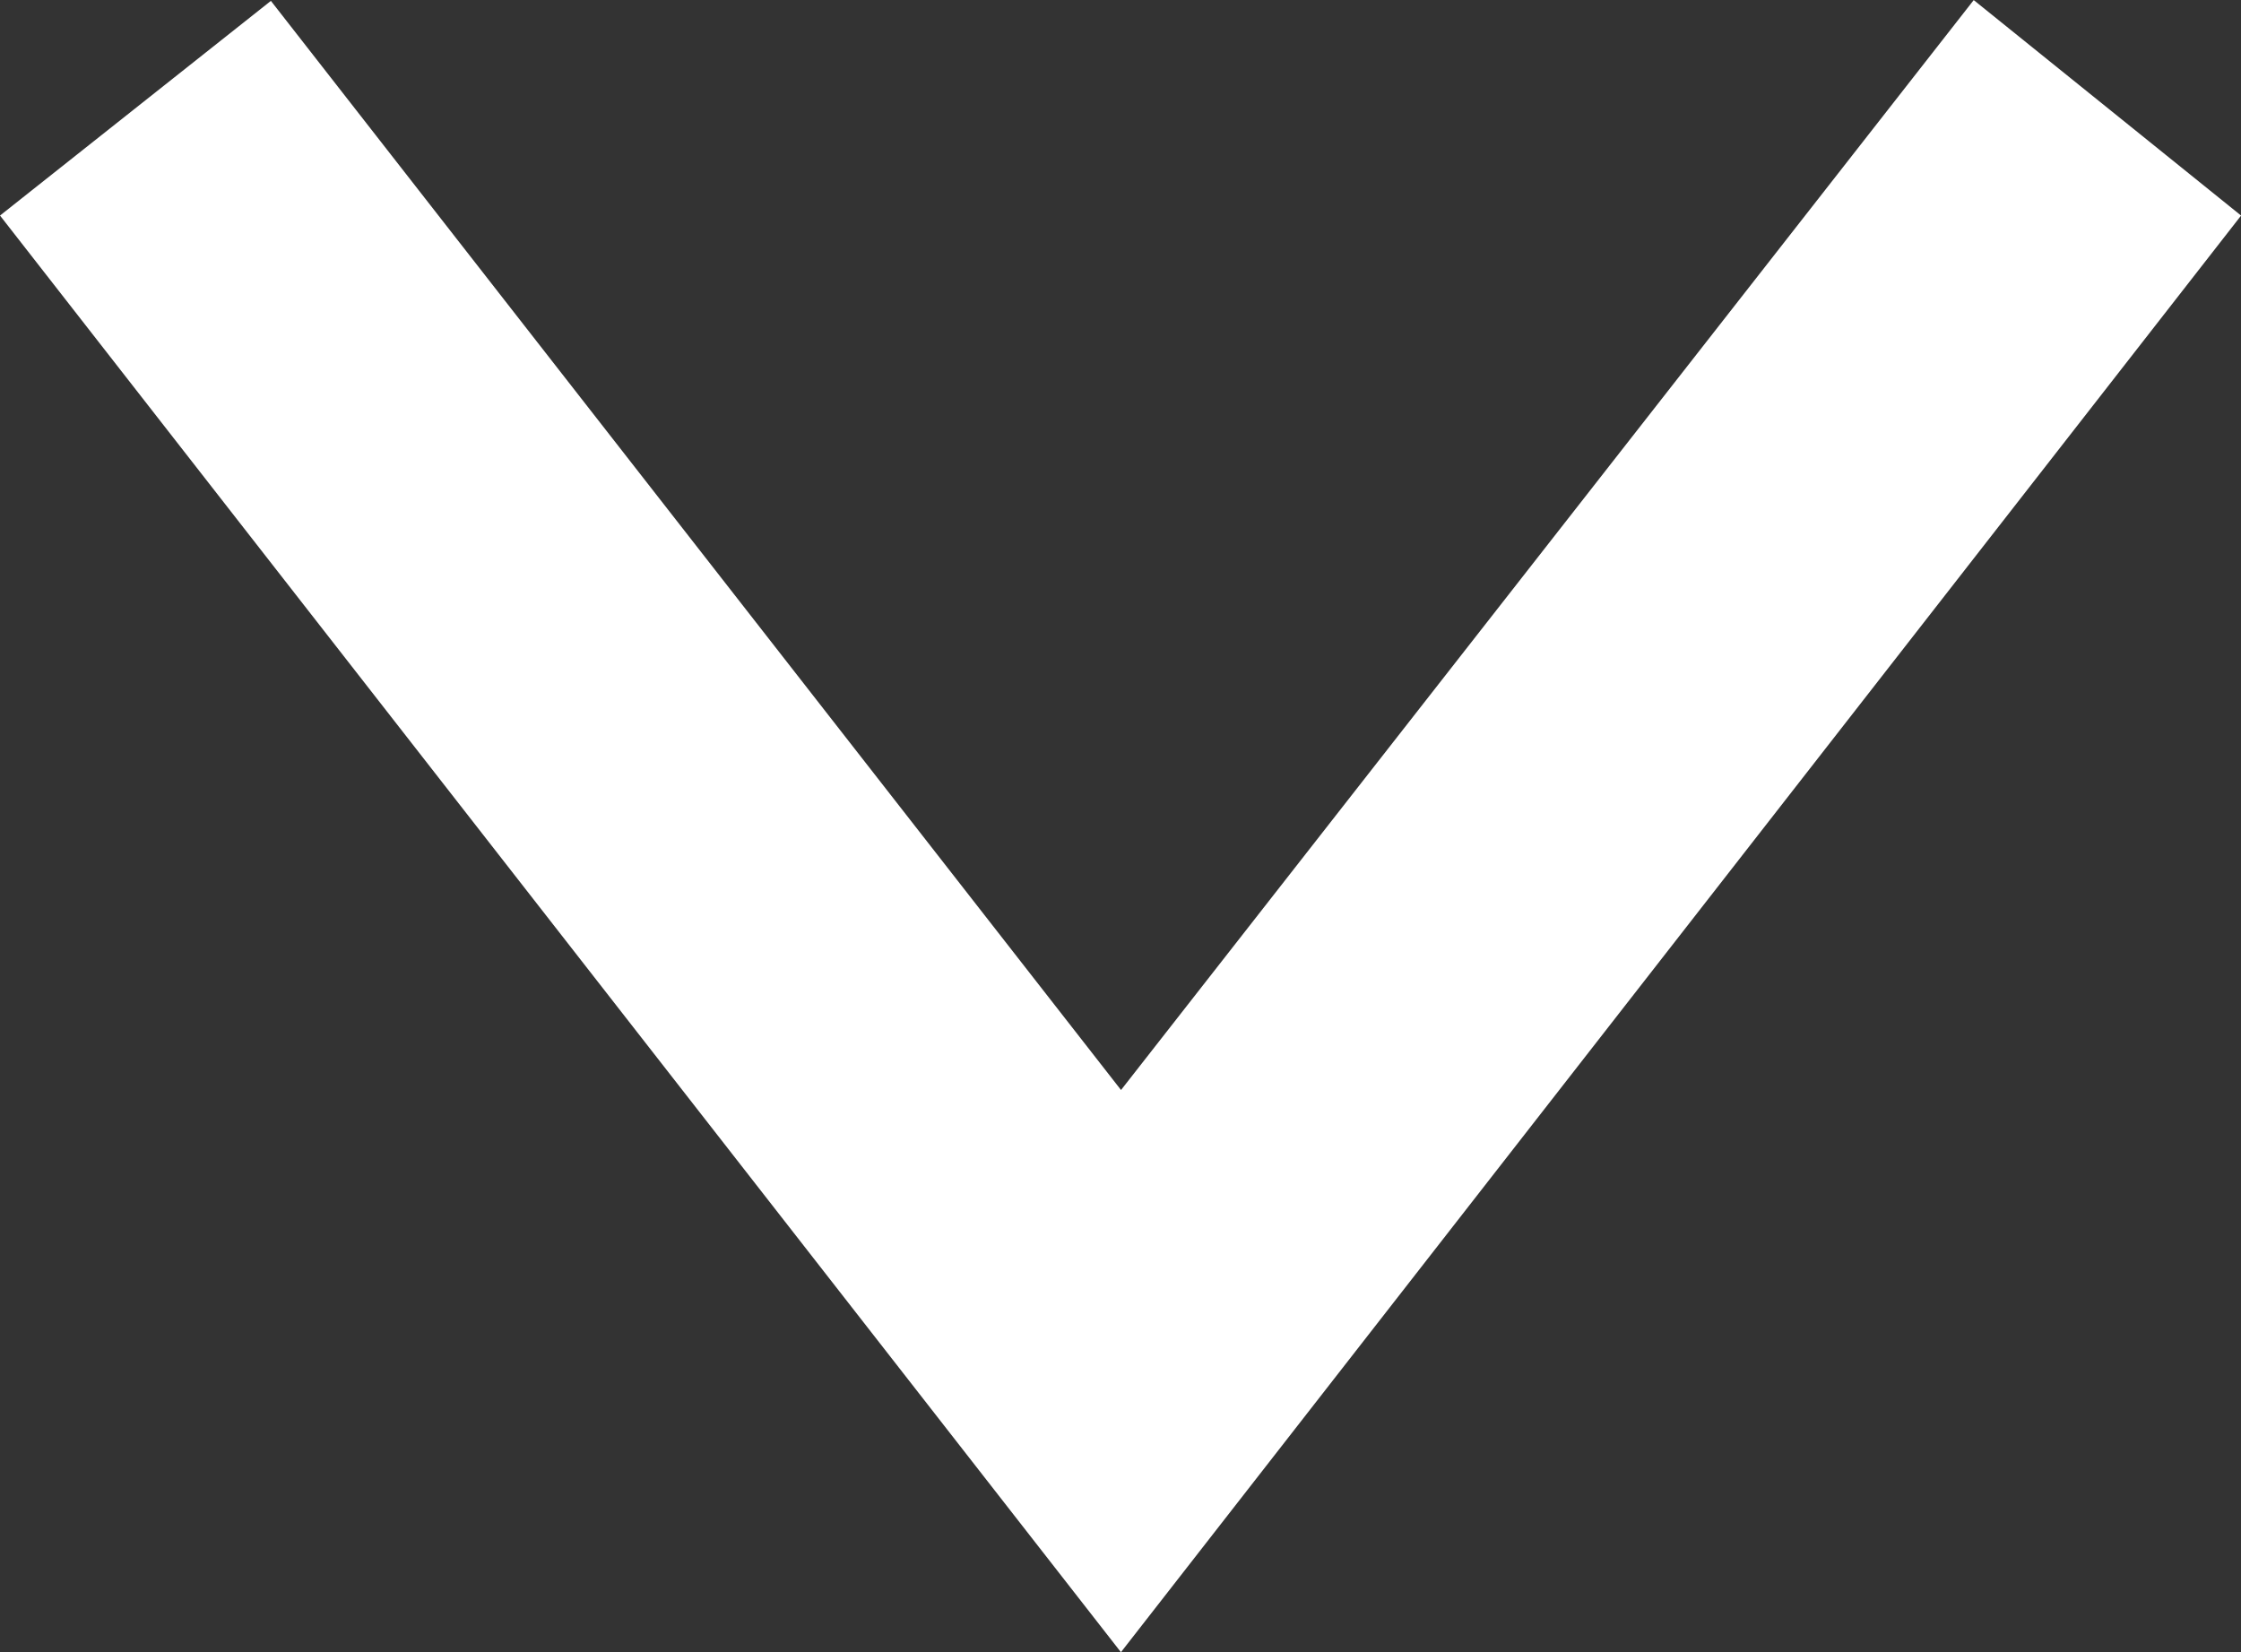
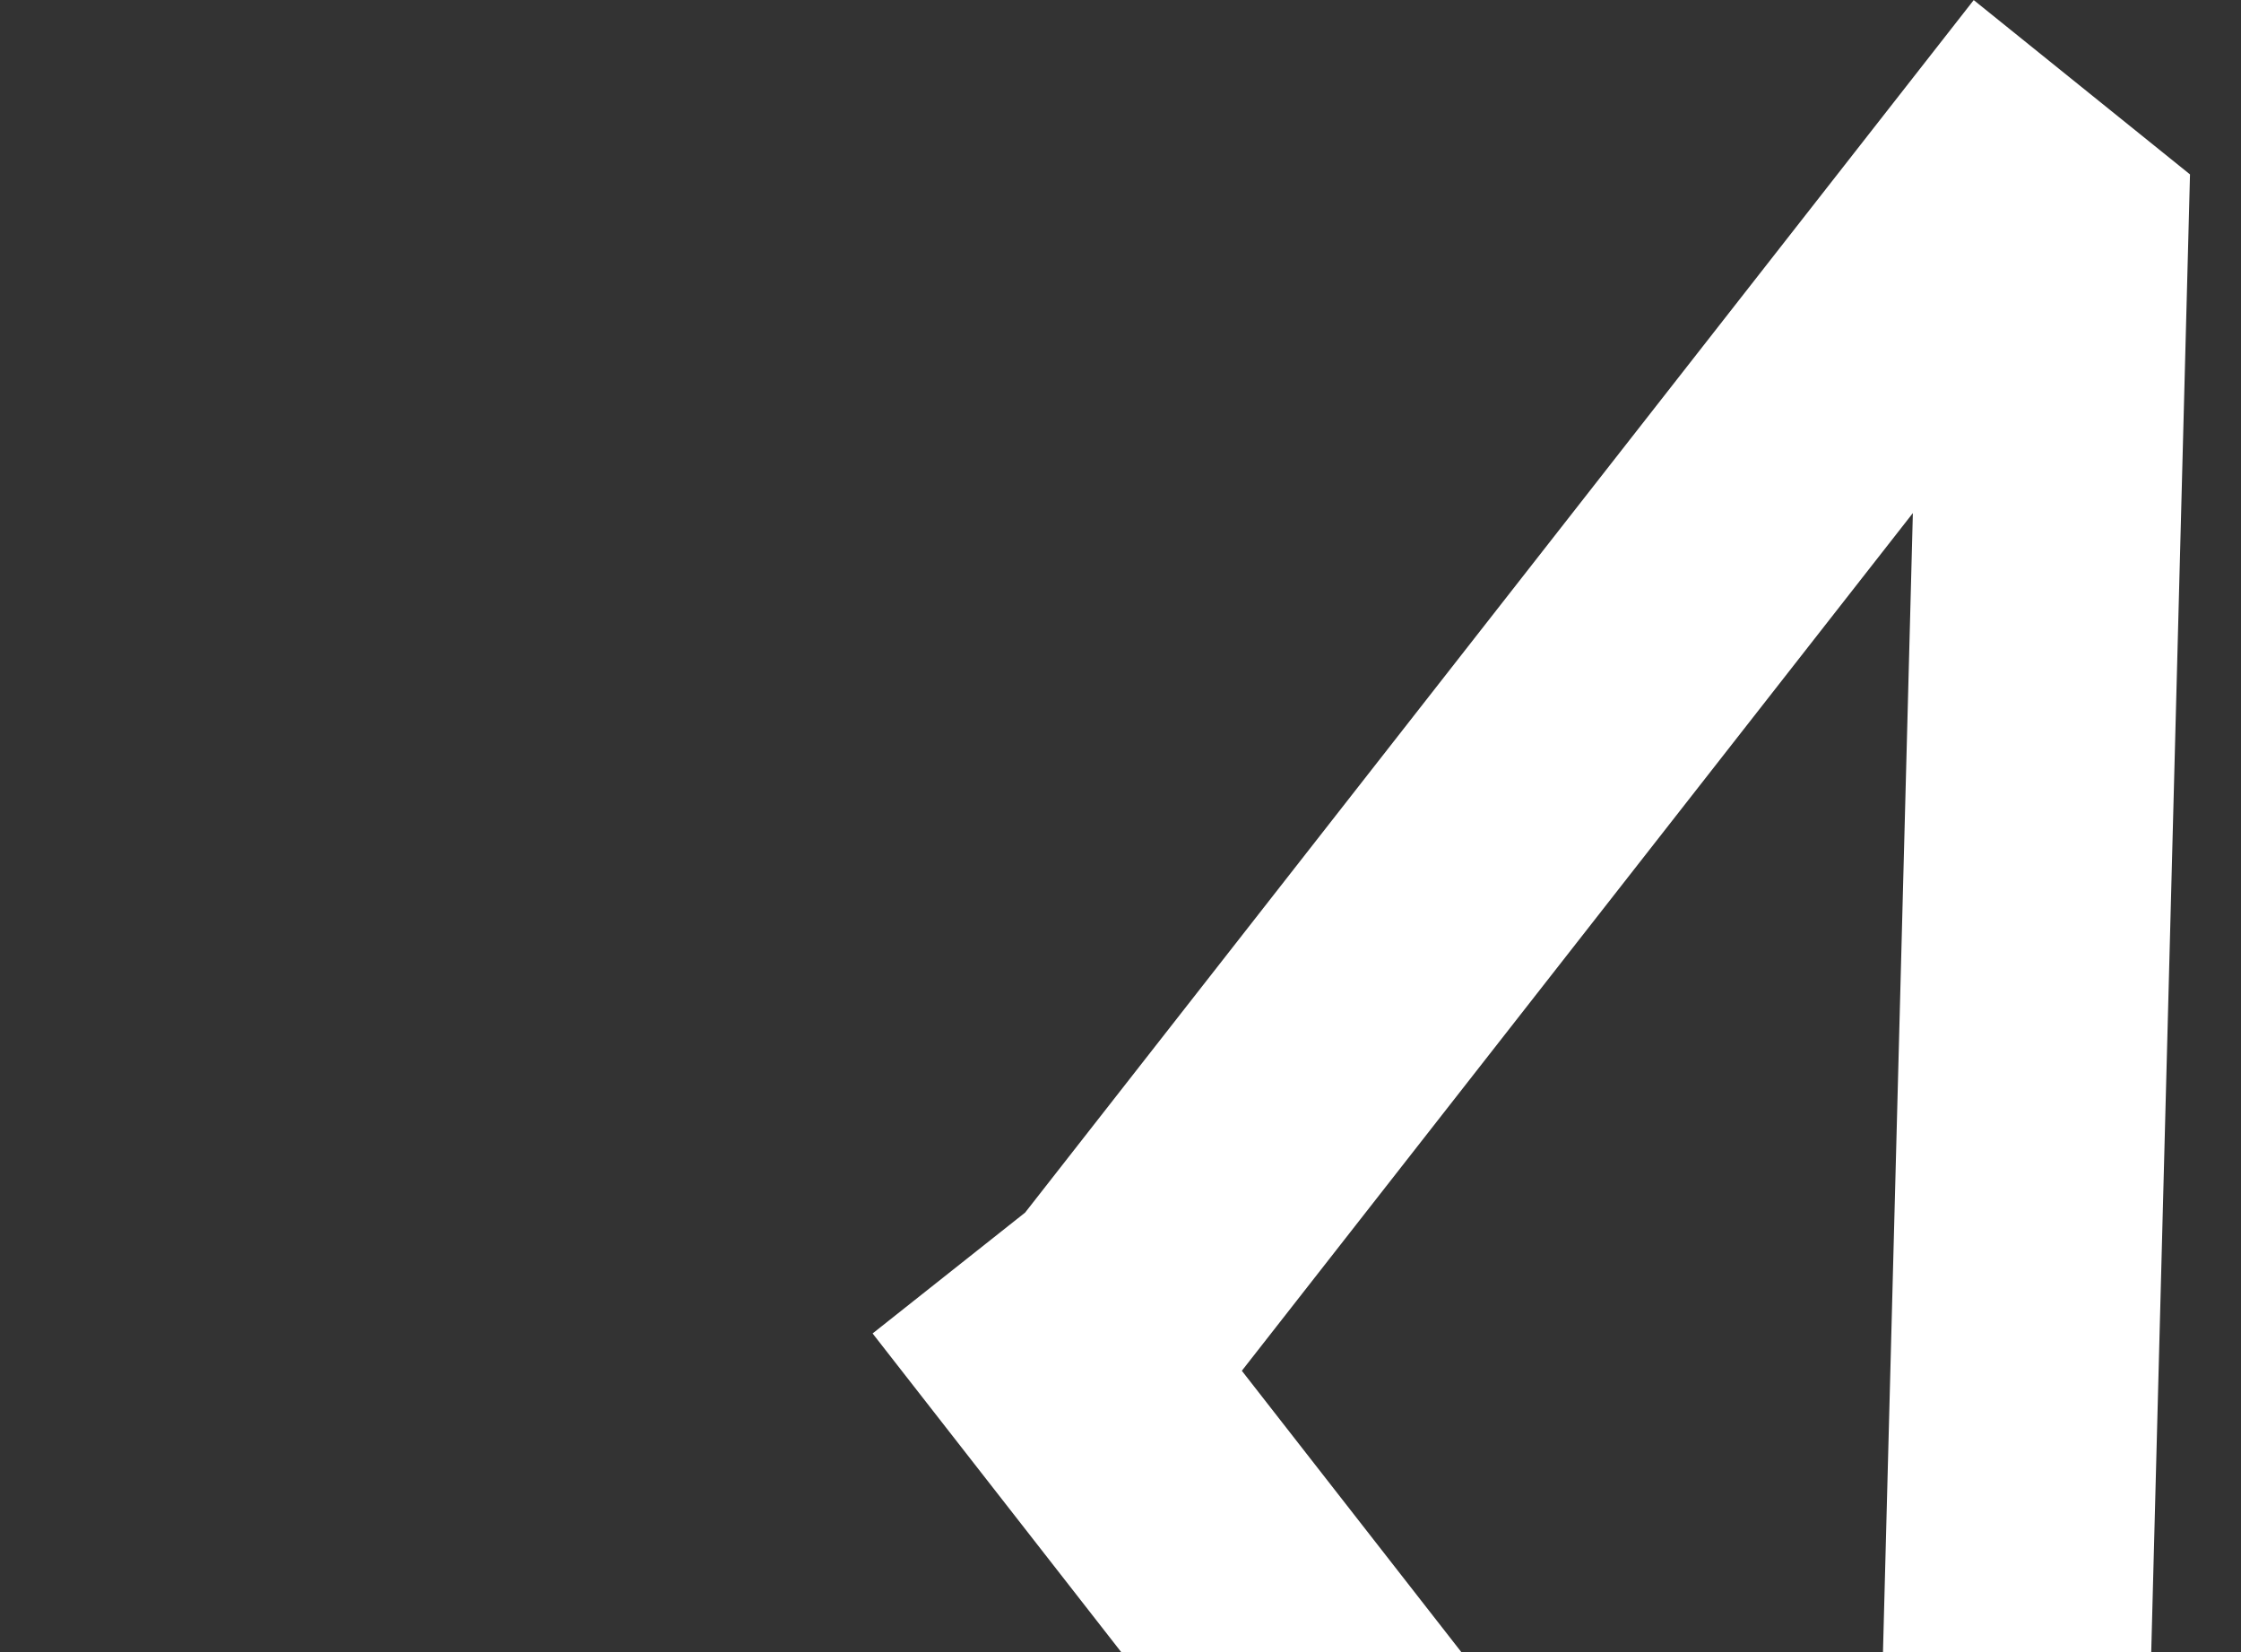
<svg xmlns="http://www.w3.org/2000/svg" width="16.714" height="12.323" viewBox="0 0 16.714 12.323">
  <rect x="0" y="0" width="16.714" height="12.323" fill="#333333" stroke="none" />
  <defs>
    <style>.a{fill:none;stroke:#fff;stroke-width:2px;fill-rule:evenodd;}</style>
  </defs>
-   <path class="a" d="M4,.438l8.338,6.523L4,13.469l.359.453,8.922-6.961L4.353,0Z" transform="translate(15.321 -2.584) rotate(90)" />
+   <path class="a" d="M4,.438l8.338,6.523l.359.453,8.922-6.961L4.353,0Z" transform="translate(15.321 -2.584) rotate(90)" />
</svg>